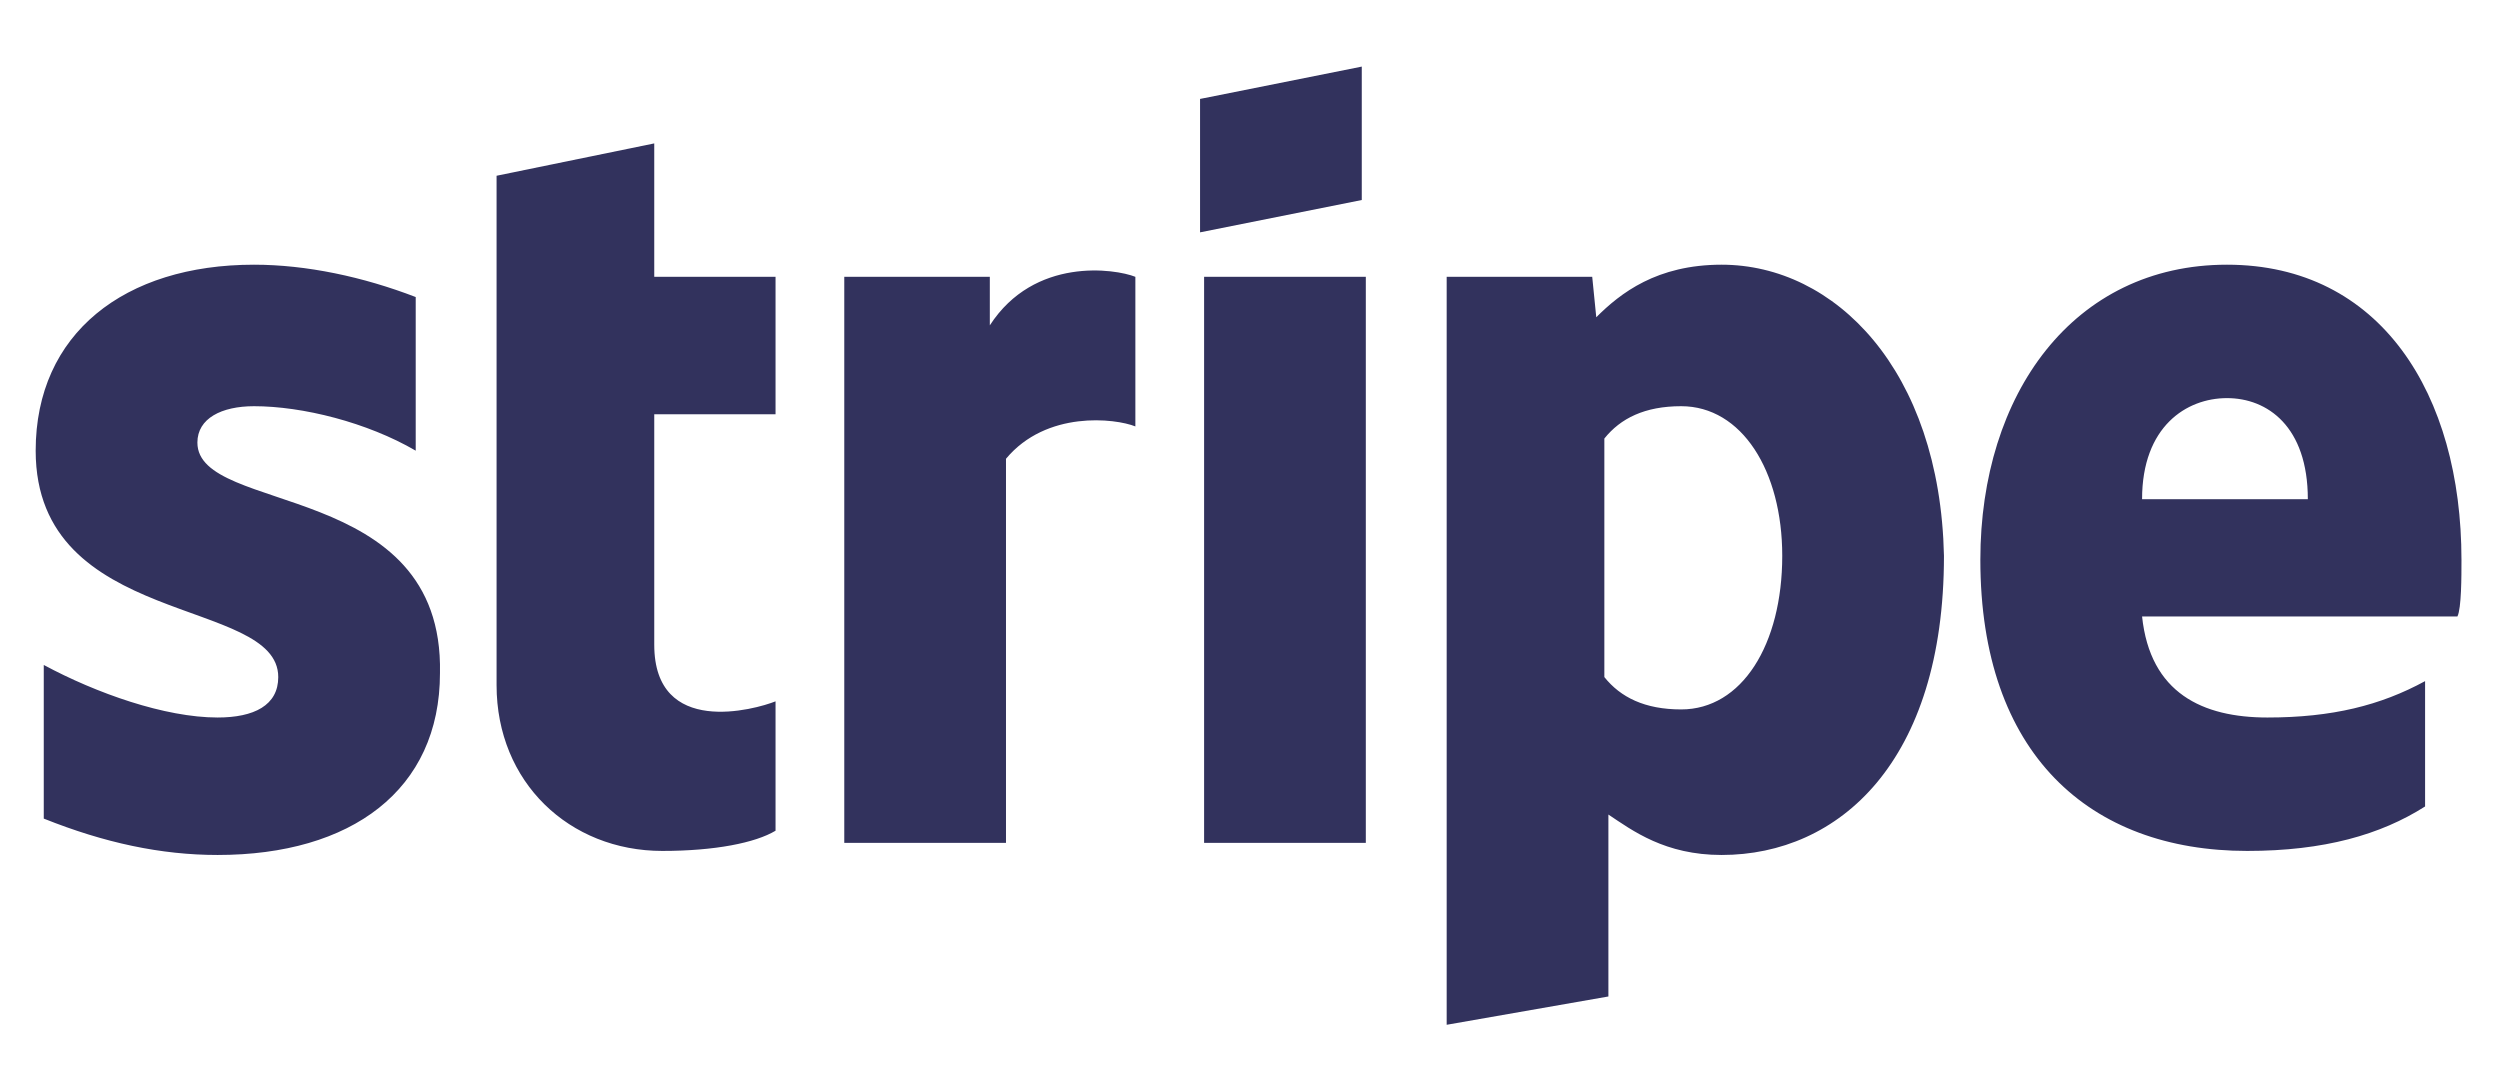
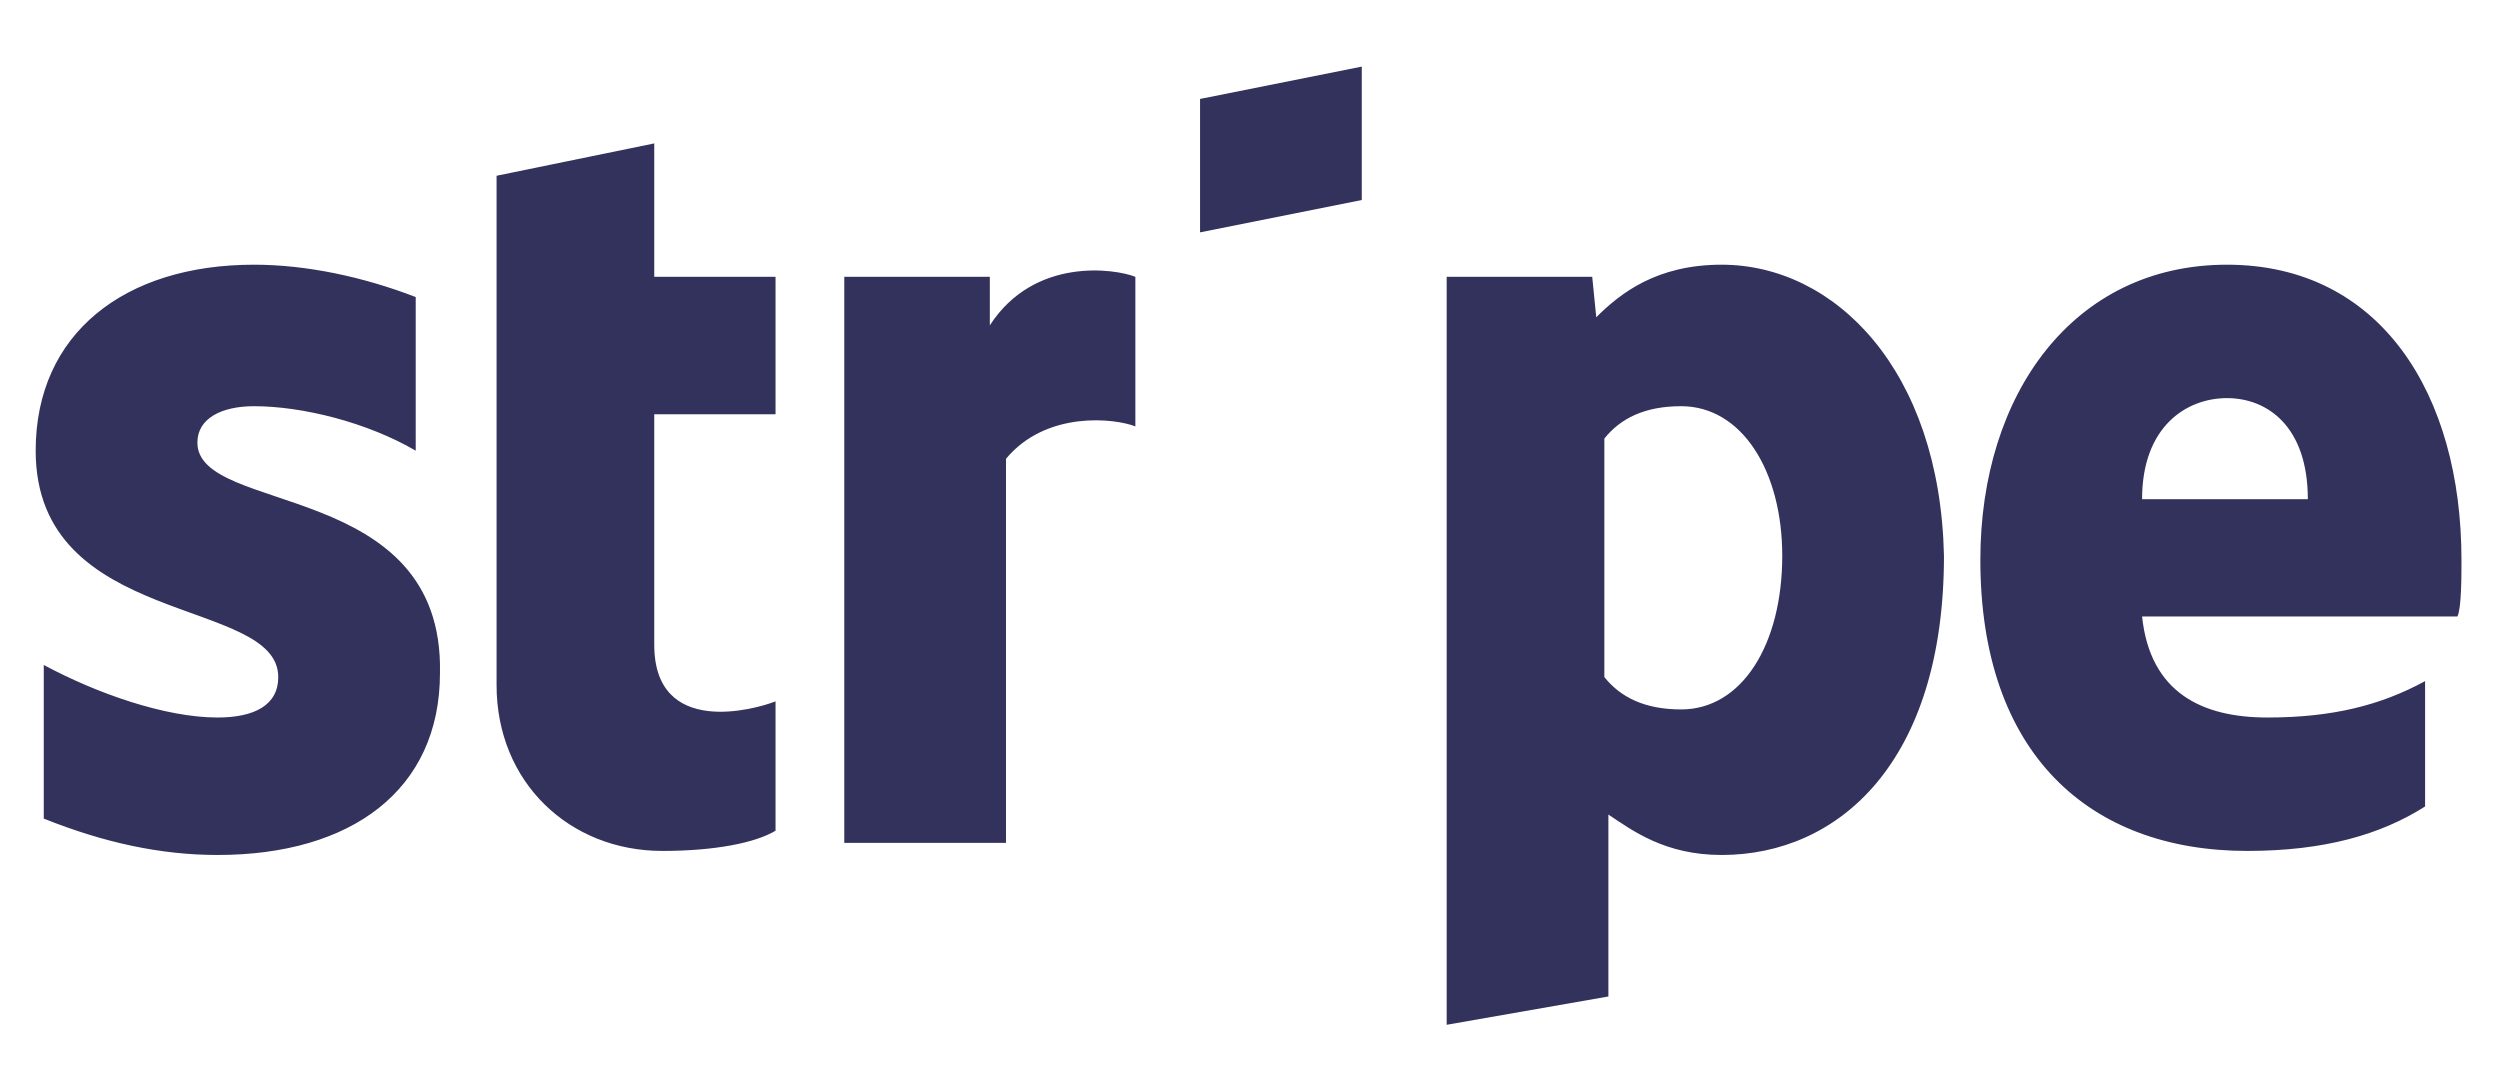
<svg xmlns="http://www.w3.org/2000/svg" clip-rule="evenodd" fill-rule="evenodd" stroke-linejoin="round" stroke-miterlimit="1.414" viewBox="0 0 438 188">
-   <path d="m34.583 77.542c0-4.25 4.25-6.375 9.917-6.375 8.5 0 19.833 2.833 28.333 7.791v-26.916c-9.208-3.542-19.125-5.667-28.333-5.667-22.667 0-38.25 12.042-38.25 32.583 0 31.167 42.5 25.5 42.5 39.667 0 4.958-4.25 7.083-10.625 7.083-9.208 0-21.25-4.25-30.458-9.208v26.917c10.625 4.25 20.541 6.375 30.458 6.375 23.375 0 38.958-11.334 38.958-31.875.709-34-42.5-27.625-42.5-40.375zm176.375 70.125h28.334v-99.167h-28.334zm-96.333-122.542-27.625 5.667v89.25c0 17 12.75 29.041 29.042 29.041 9.208 0 16.291-1.416 19.833-3.541v-22.667c-3.542 1.417-21.25 6.375-21.25-9.917v-40.375h21.25v-24.083h-21.25zm58.792 31.875v-8.5h-25.5v99.167h28.333v-67.292c7.083-8.5 19.125-7.083 22.667-5.667v-26.208c-3.542-1.417-17.709-3.542-25.5 8.5zm36.833-16.292 28.333-5.666v-23.375l-28.333 5.666zm221 57.375c0-29.041-14.167-51.708-41.083-51.708-26.917 0-43.209 22.667-43.209 51.708 0 34 19.125 51 46.75 51 13.459 0 23.375-2.833 31.167-7.791v-21.959c-7.792 4.25-16.292 6.375-27.625 6.375s-20.542-4.25-21.958-17.708h55.25c.708-1.417.708-7.083.708-9.917zm-55.958-10.625c0-12.75 7.791-17.708 14.875-17.708 7.083 0 14.166 4.958 14.166 17.708zm-73.667-41.083c-11.333 0-17.708 4.958-21.958 9.208l-.709-7.083h-25.5v131.042l28.334-4.959v-31.875c4.25 2.834 9.916 7.084 19.833 7.084 20.542 0 38.958-16.292 38.958-52.417-.708-32.583-19.125-51-38.958-51zm-7.083 77.917c-6.375 0-10.625-2.125-13.459-5.667v-41.792c2.834-3.541 7.084-5.666 13.459-5.666 10.625 0 17.708 11.333 17.708 26.208 0 15.583-7.083 26.917-17.708 26.917z" fill="#32325d" fill-rule="nonzero" />
+   <path d="m34.583 77.542c0-4.25 4.25-6.375 9.917-6.375 8.5 0 19.833 2.833 28.333 7.791v-26.916c-9.208-3.542-19.125-5.667-28.333-5.667-22.667 0-38.25 12.042-38.25 32.583 0 31.167 42.5 25.5 42.5 39.667 0 4.958-4.25 7.083-10.625 7.083-9.208 0-21.25-4.25-30.458-9.208v26.917c10.625 4.25 20.541 6.375 30.458 6.375 23.375 0 38.958-11.334 38.958-31.875.709-34-42.5-27.625-42.5-40.375zm176.375 70.125h28.334h-28.334zm-96.333-122.542-27.625 5.667v89.25c0 17 12.75 29.041 29.042 29.041 9.208 0 16.291-1.416 19.833-3.541v-22.667c-3.542 1.417-21.25 6.375-21.25-9.917v-40.375h21.25v-24.083h-21.25zm58.792 31.875v-8.5h-25.5v99.167h28.333v-67.292c7.083-8.5 19.125-7.083 22.667-5.667v-26.208c-3.542-1.417-17.709-3.542-25.5 8.5zm36.833-16.292 28.333-5.666v-23.375l-28.333 5.666zm221 57.375c0-29.041-14.167-51.708-41.083-51.708-26.917 0-43.209 22.667-43.209 51.708 0 34 19.125 51 46.75 51 13.459 0 23.375-2.833 31.167-7.791v-21.959c-7.792 4.25-16.292 6.375-27.625 6.375s-20.542-4.25-21.958-17.708h55.25c.708-1.417.708-7.083.708-9.917zm-55.958-10.625c0-12.75 7.791-17.708 14.875-17.708 7.083 0 14.166 4.958 14.166 17.708zm-73.667-41.083c-11.333 0-17.708 4.958-21.958 9.208l-.709-7.083h-25.5v131.042l28.334-4.959v-31.875c4.25 2.834 9.916 7.084 19.833 7.084 20.542 0 38.958-16.292 38.958-52.417-.708-32.583-19.125-51-38.958-51zm-7.083 77.917c-6.375 0-10.625-2.125-13.459-5.667v-41.792c2.834-3.541 7.084-5.666 13.459-5.666 10.625 0 17.708 11.333 17.708 26.208 0 15.583-7.083 26.917-17.708 26.917z" fill="#32325d" fill-rule="nonzero" />
</svg>